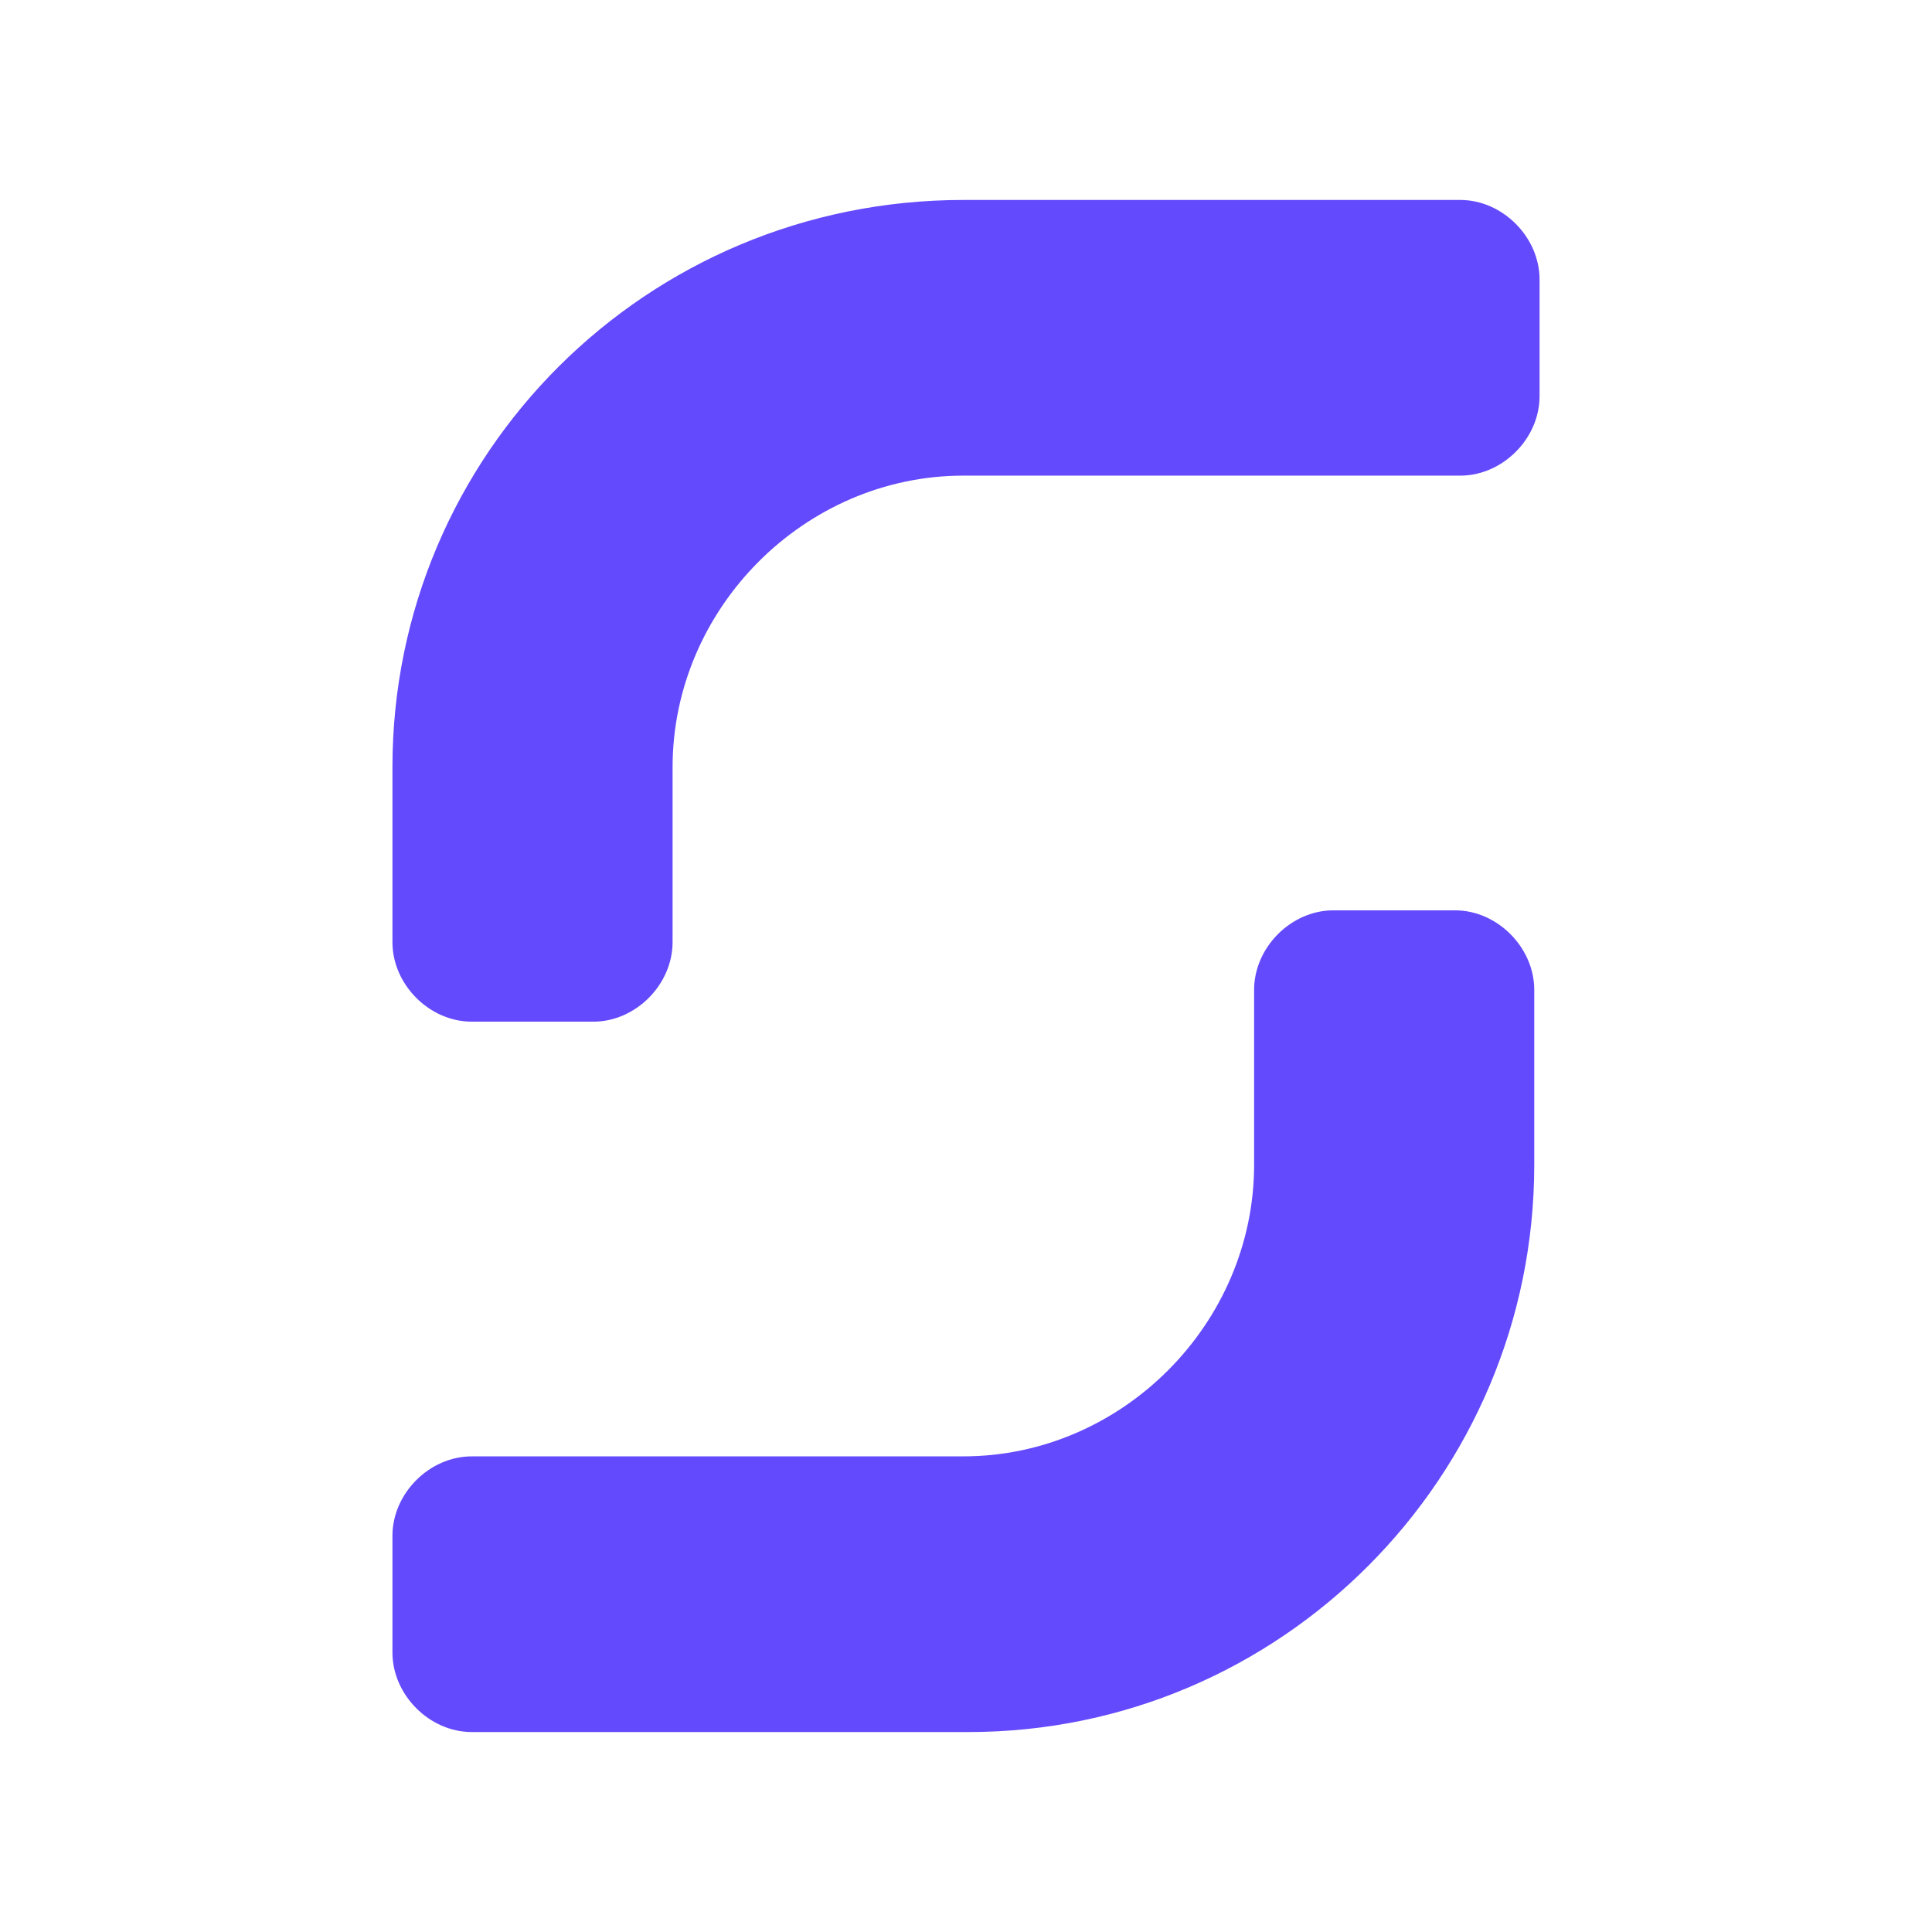
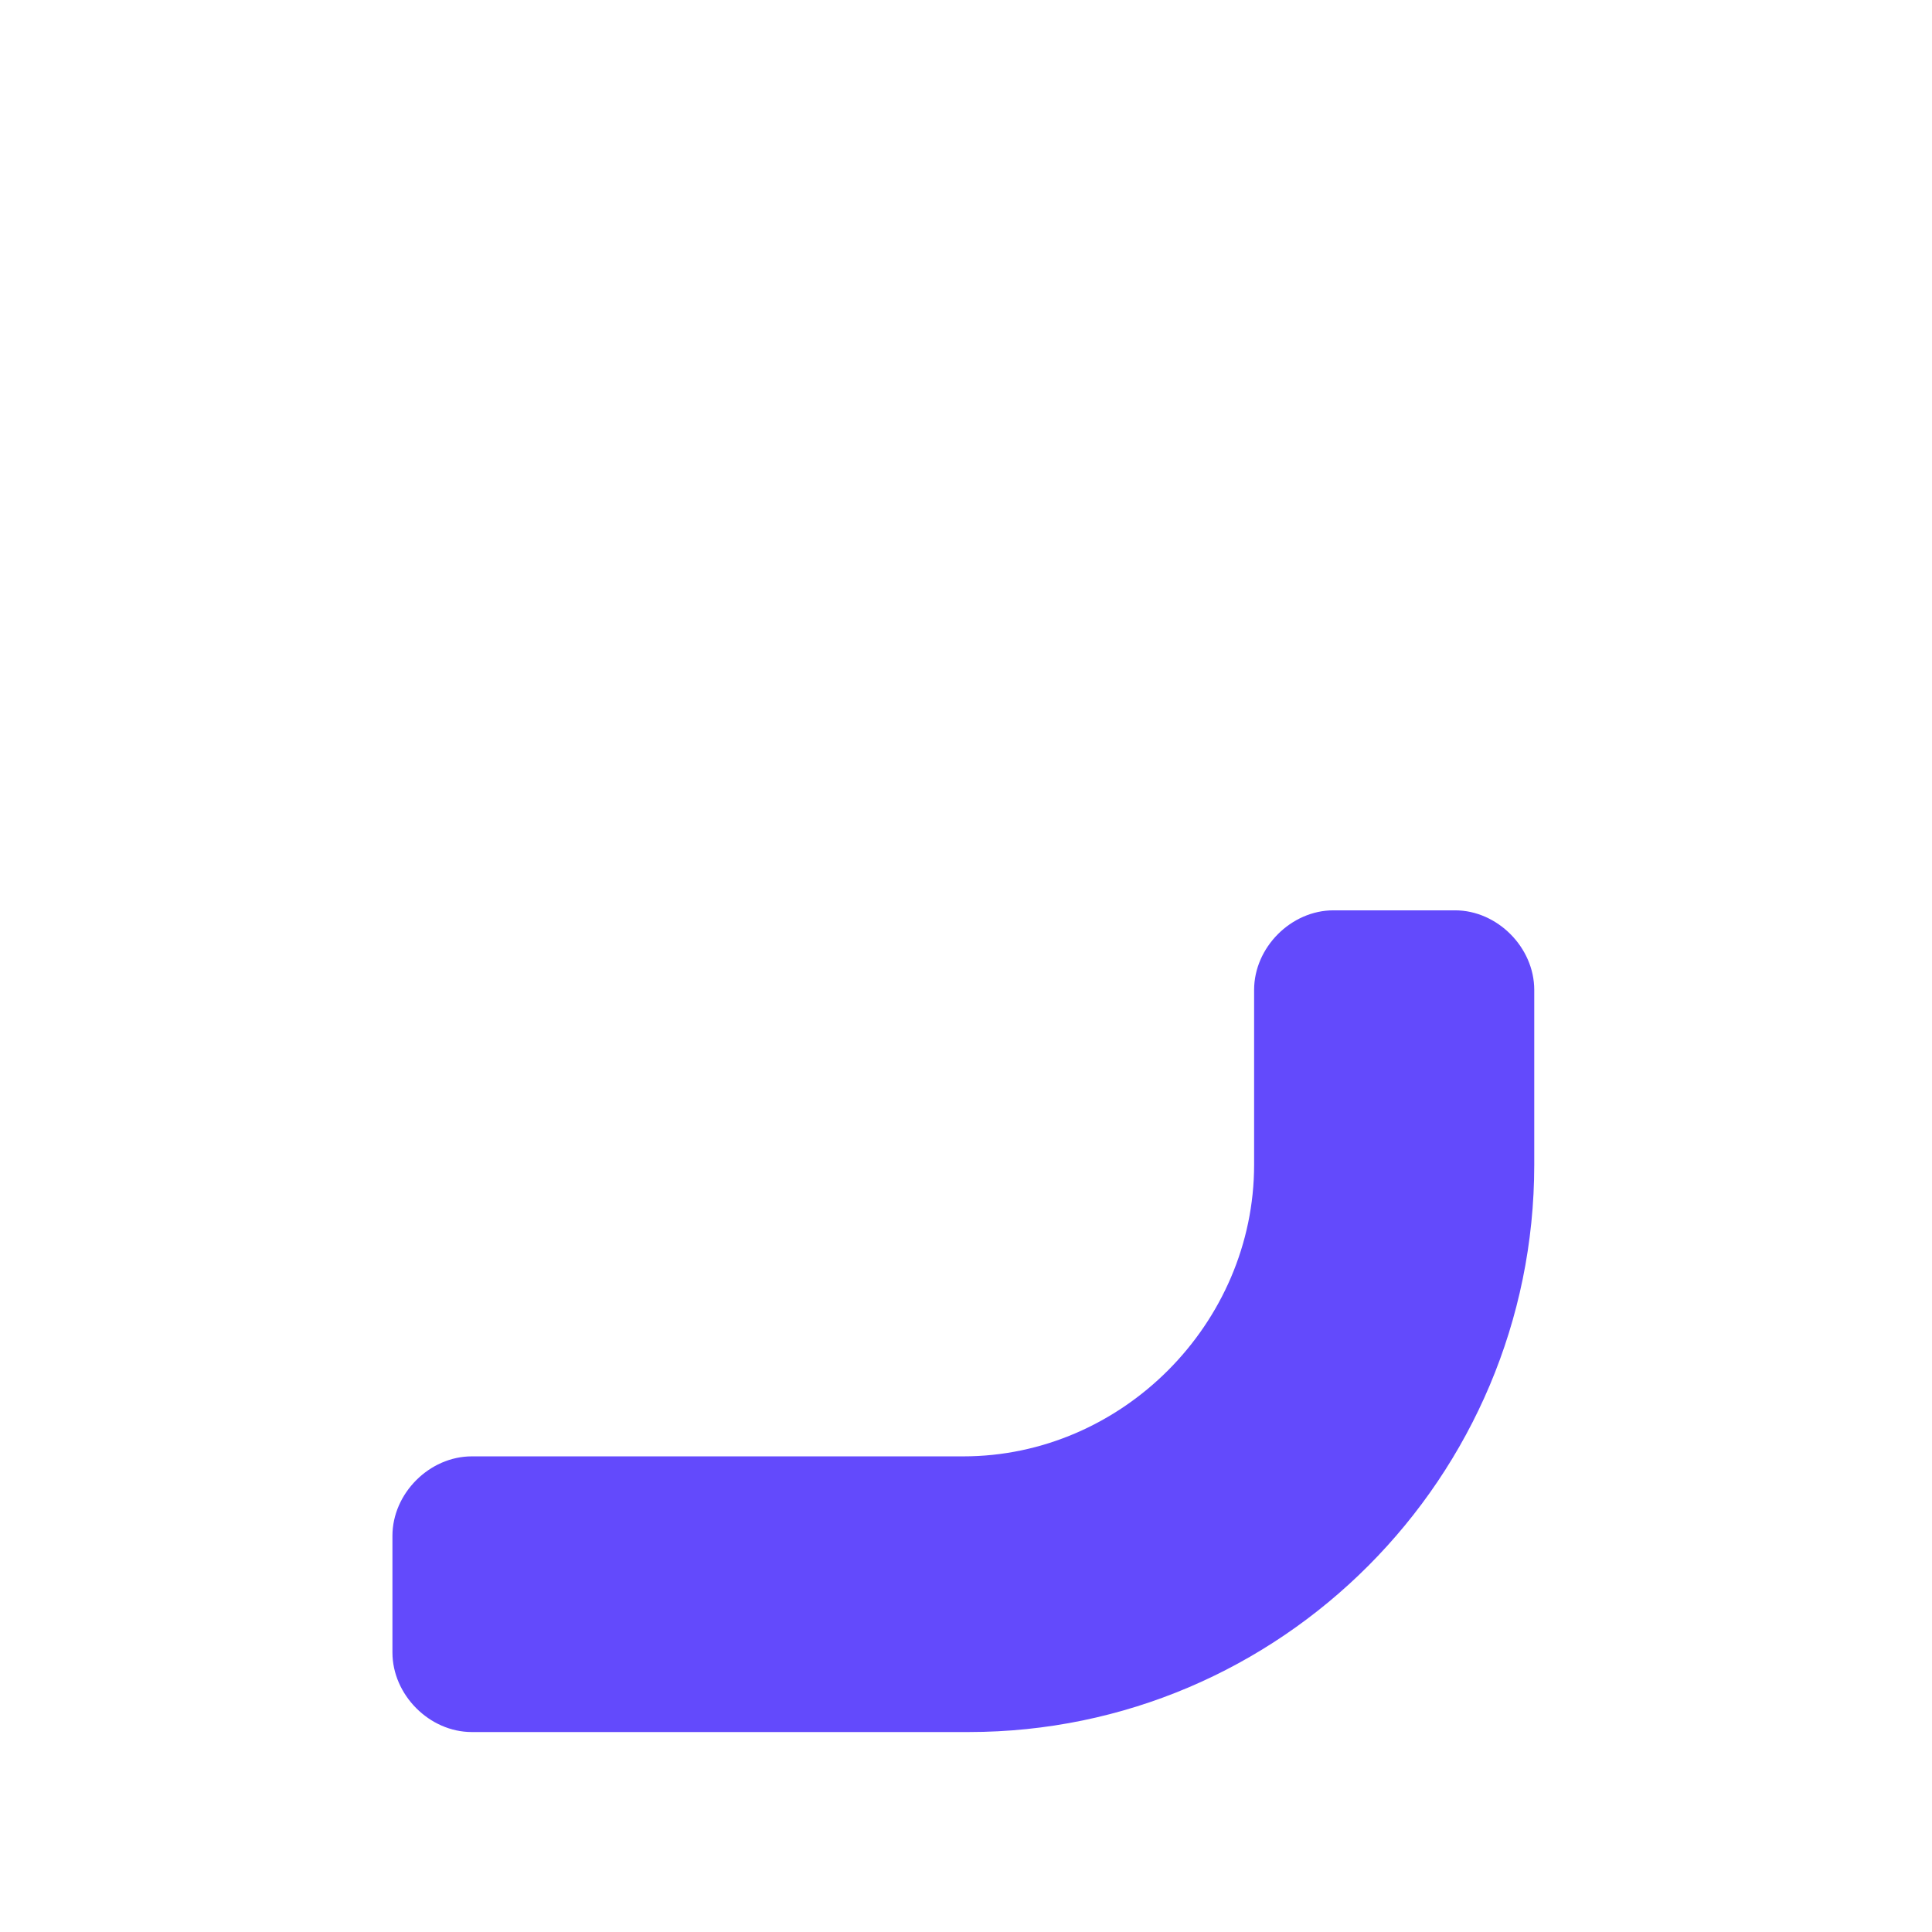
<svg xmlns="http://www.w3.org/2000/svg" width="16" height="16" viewBox="0 0 16 16" fill="none">
-   <path d="M12.093 1.656H7.978C5.351 1.656 3.25 3.764 3.25 6.354V7.802C3.25 8.154 3.556 8.461 3.907 8.461H4.914C5.264 8.461 5.57 8.154 5.57 7.802V6.354C5.57 5.037 6.665 3.939 7.978 3.939H12.093C12.444 3.939 12.75 3.632 12.75 3.281V2.315C12.75 1.964 12.444 1.656 12.093 1.656Z" fill="#634AFC" />
  <path d="M3.907 14.344H8.022C10.605 14.344 12.706 12.236 12.706 9.646V8.198C12.706 7.846 12.4 7.539 12.05 7.539H11.043C10.692 7.539 10.386 7.846 10.386 8.198V9.646C10.386 10.963 9.291 12.061 7.978 12.061H3.907C3.556 12.061 3.25 12.368 3.25 12.719V13.685C3.25 14.036 3.556 14.344 3.907 14.344Z" fill="#634AFC" />
</svg>